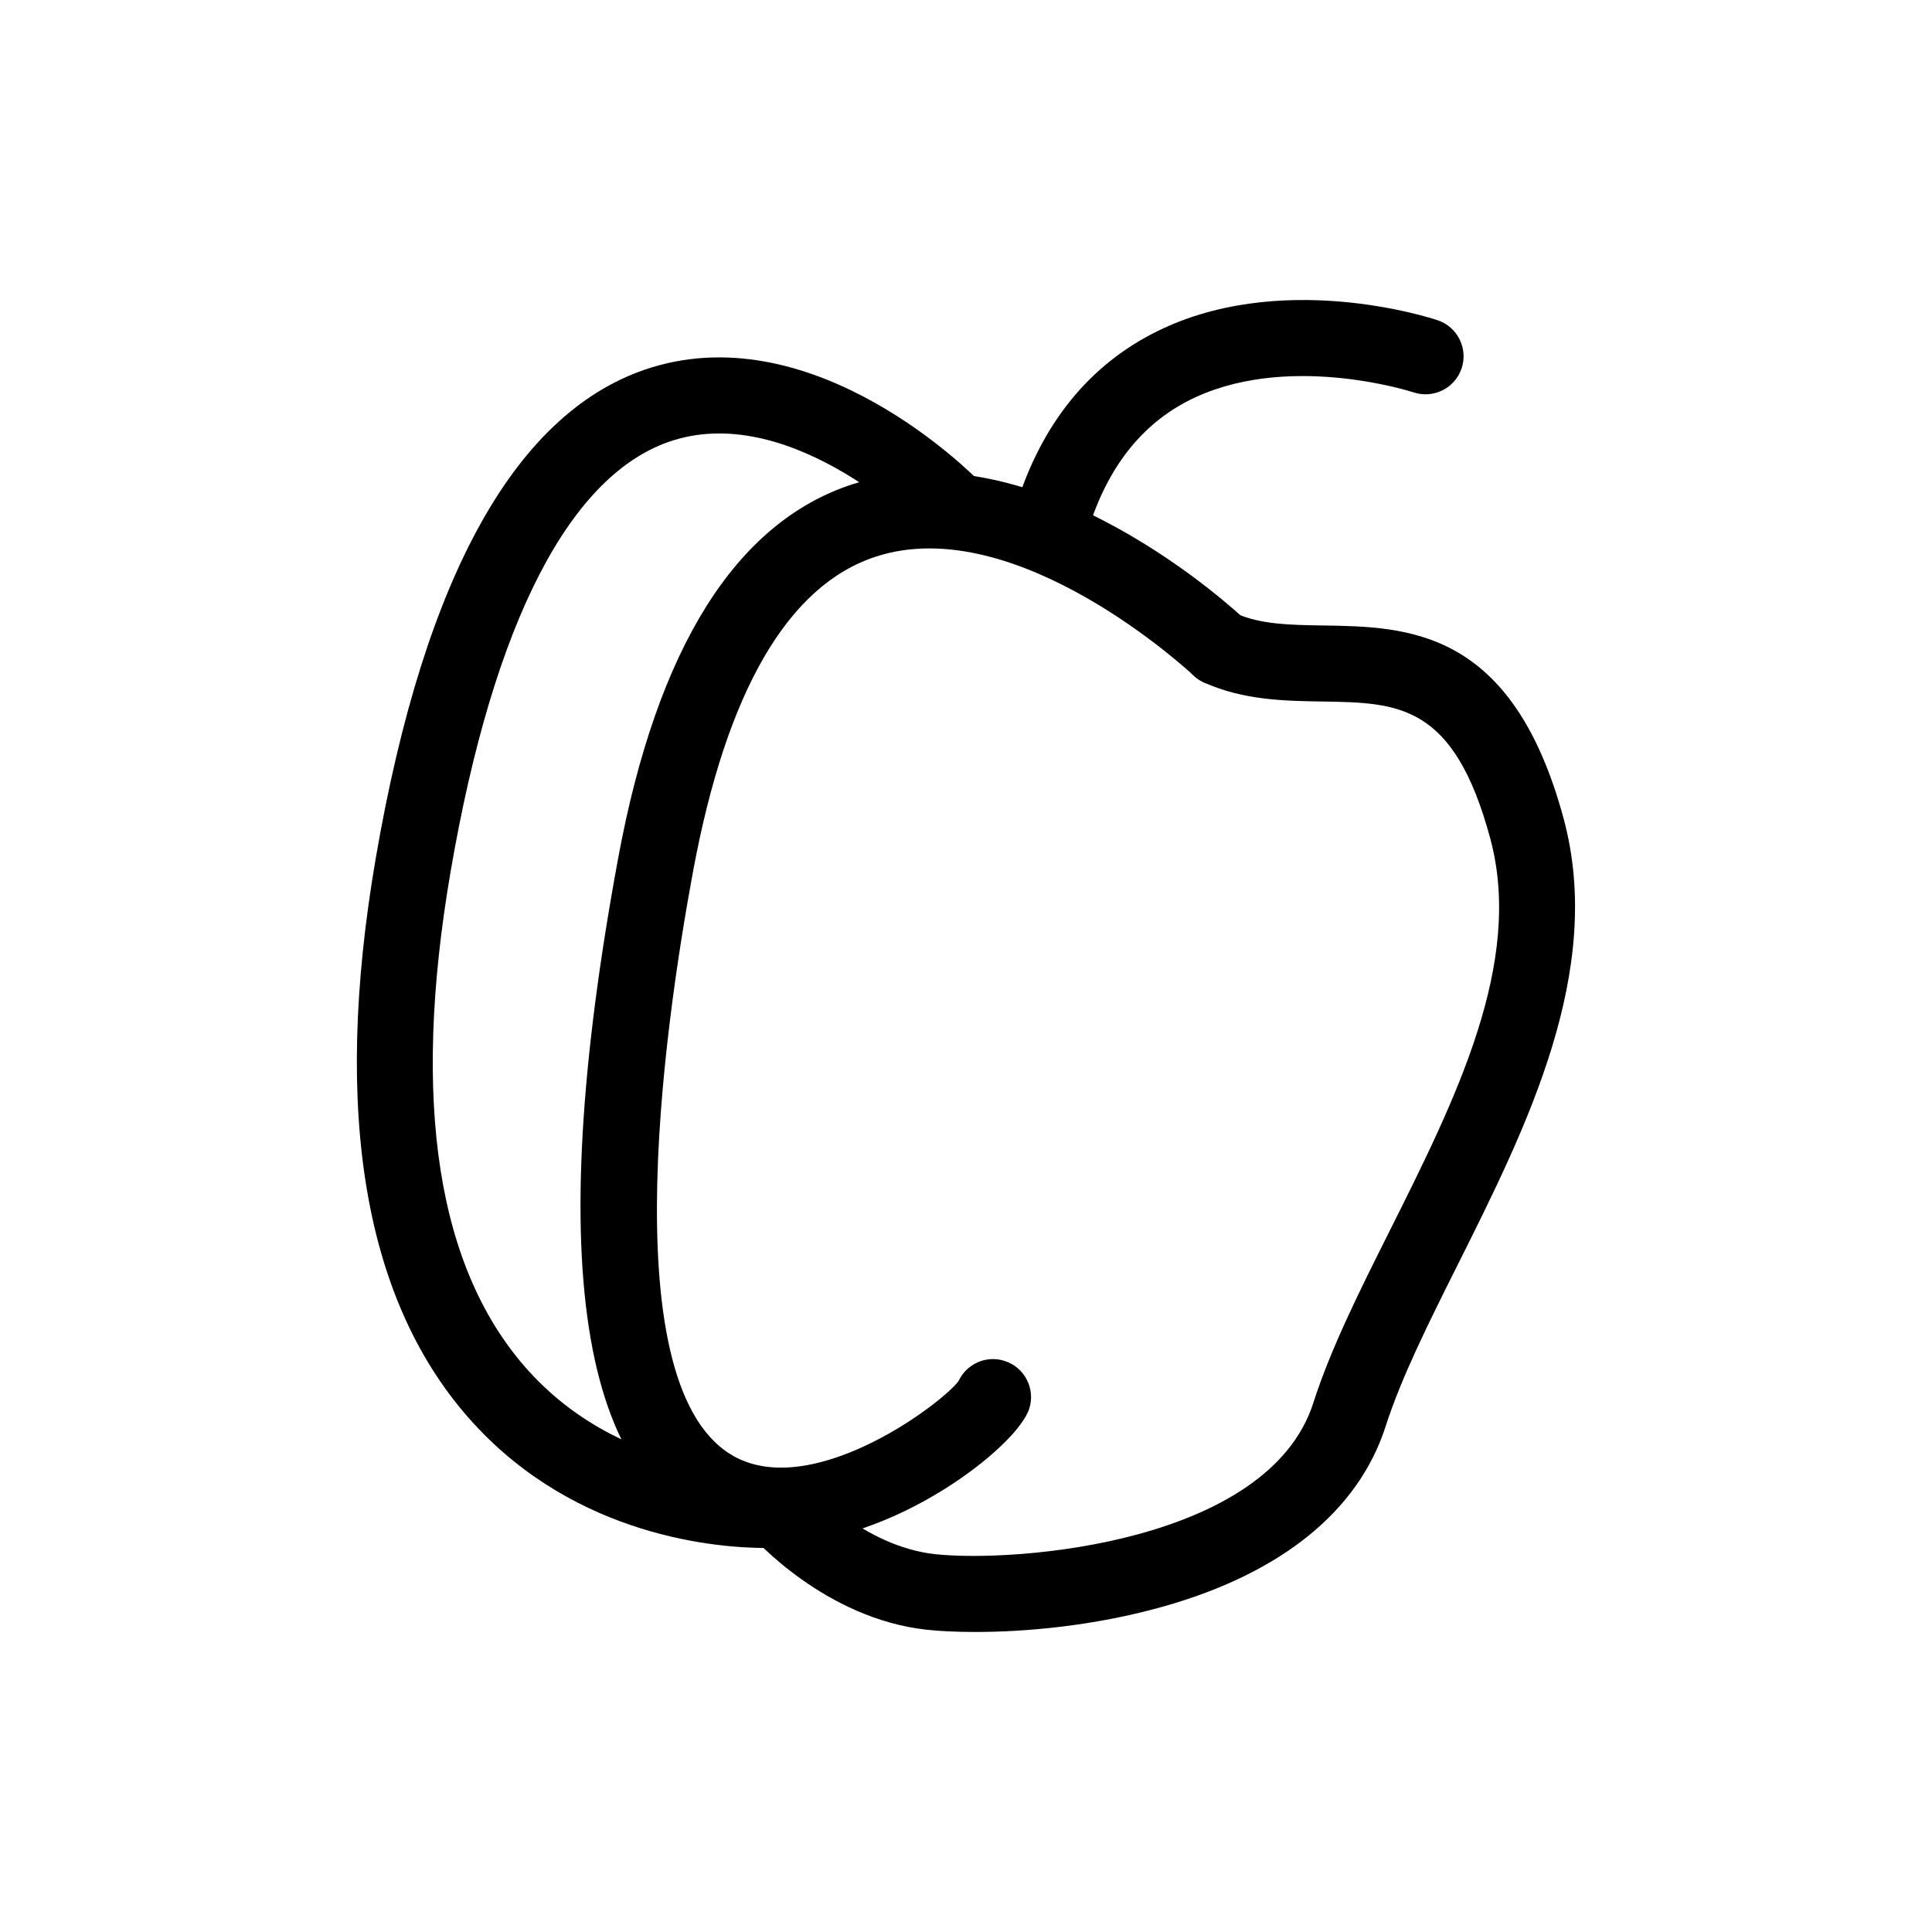
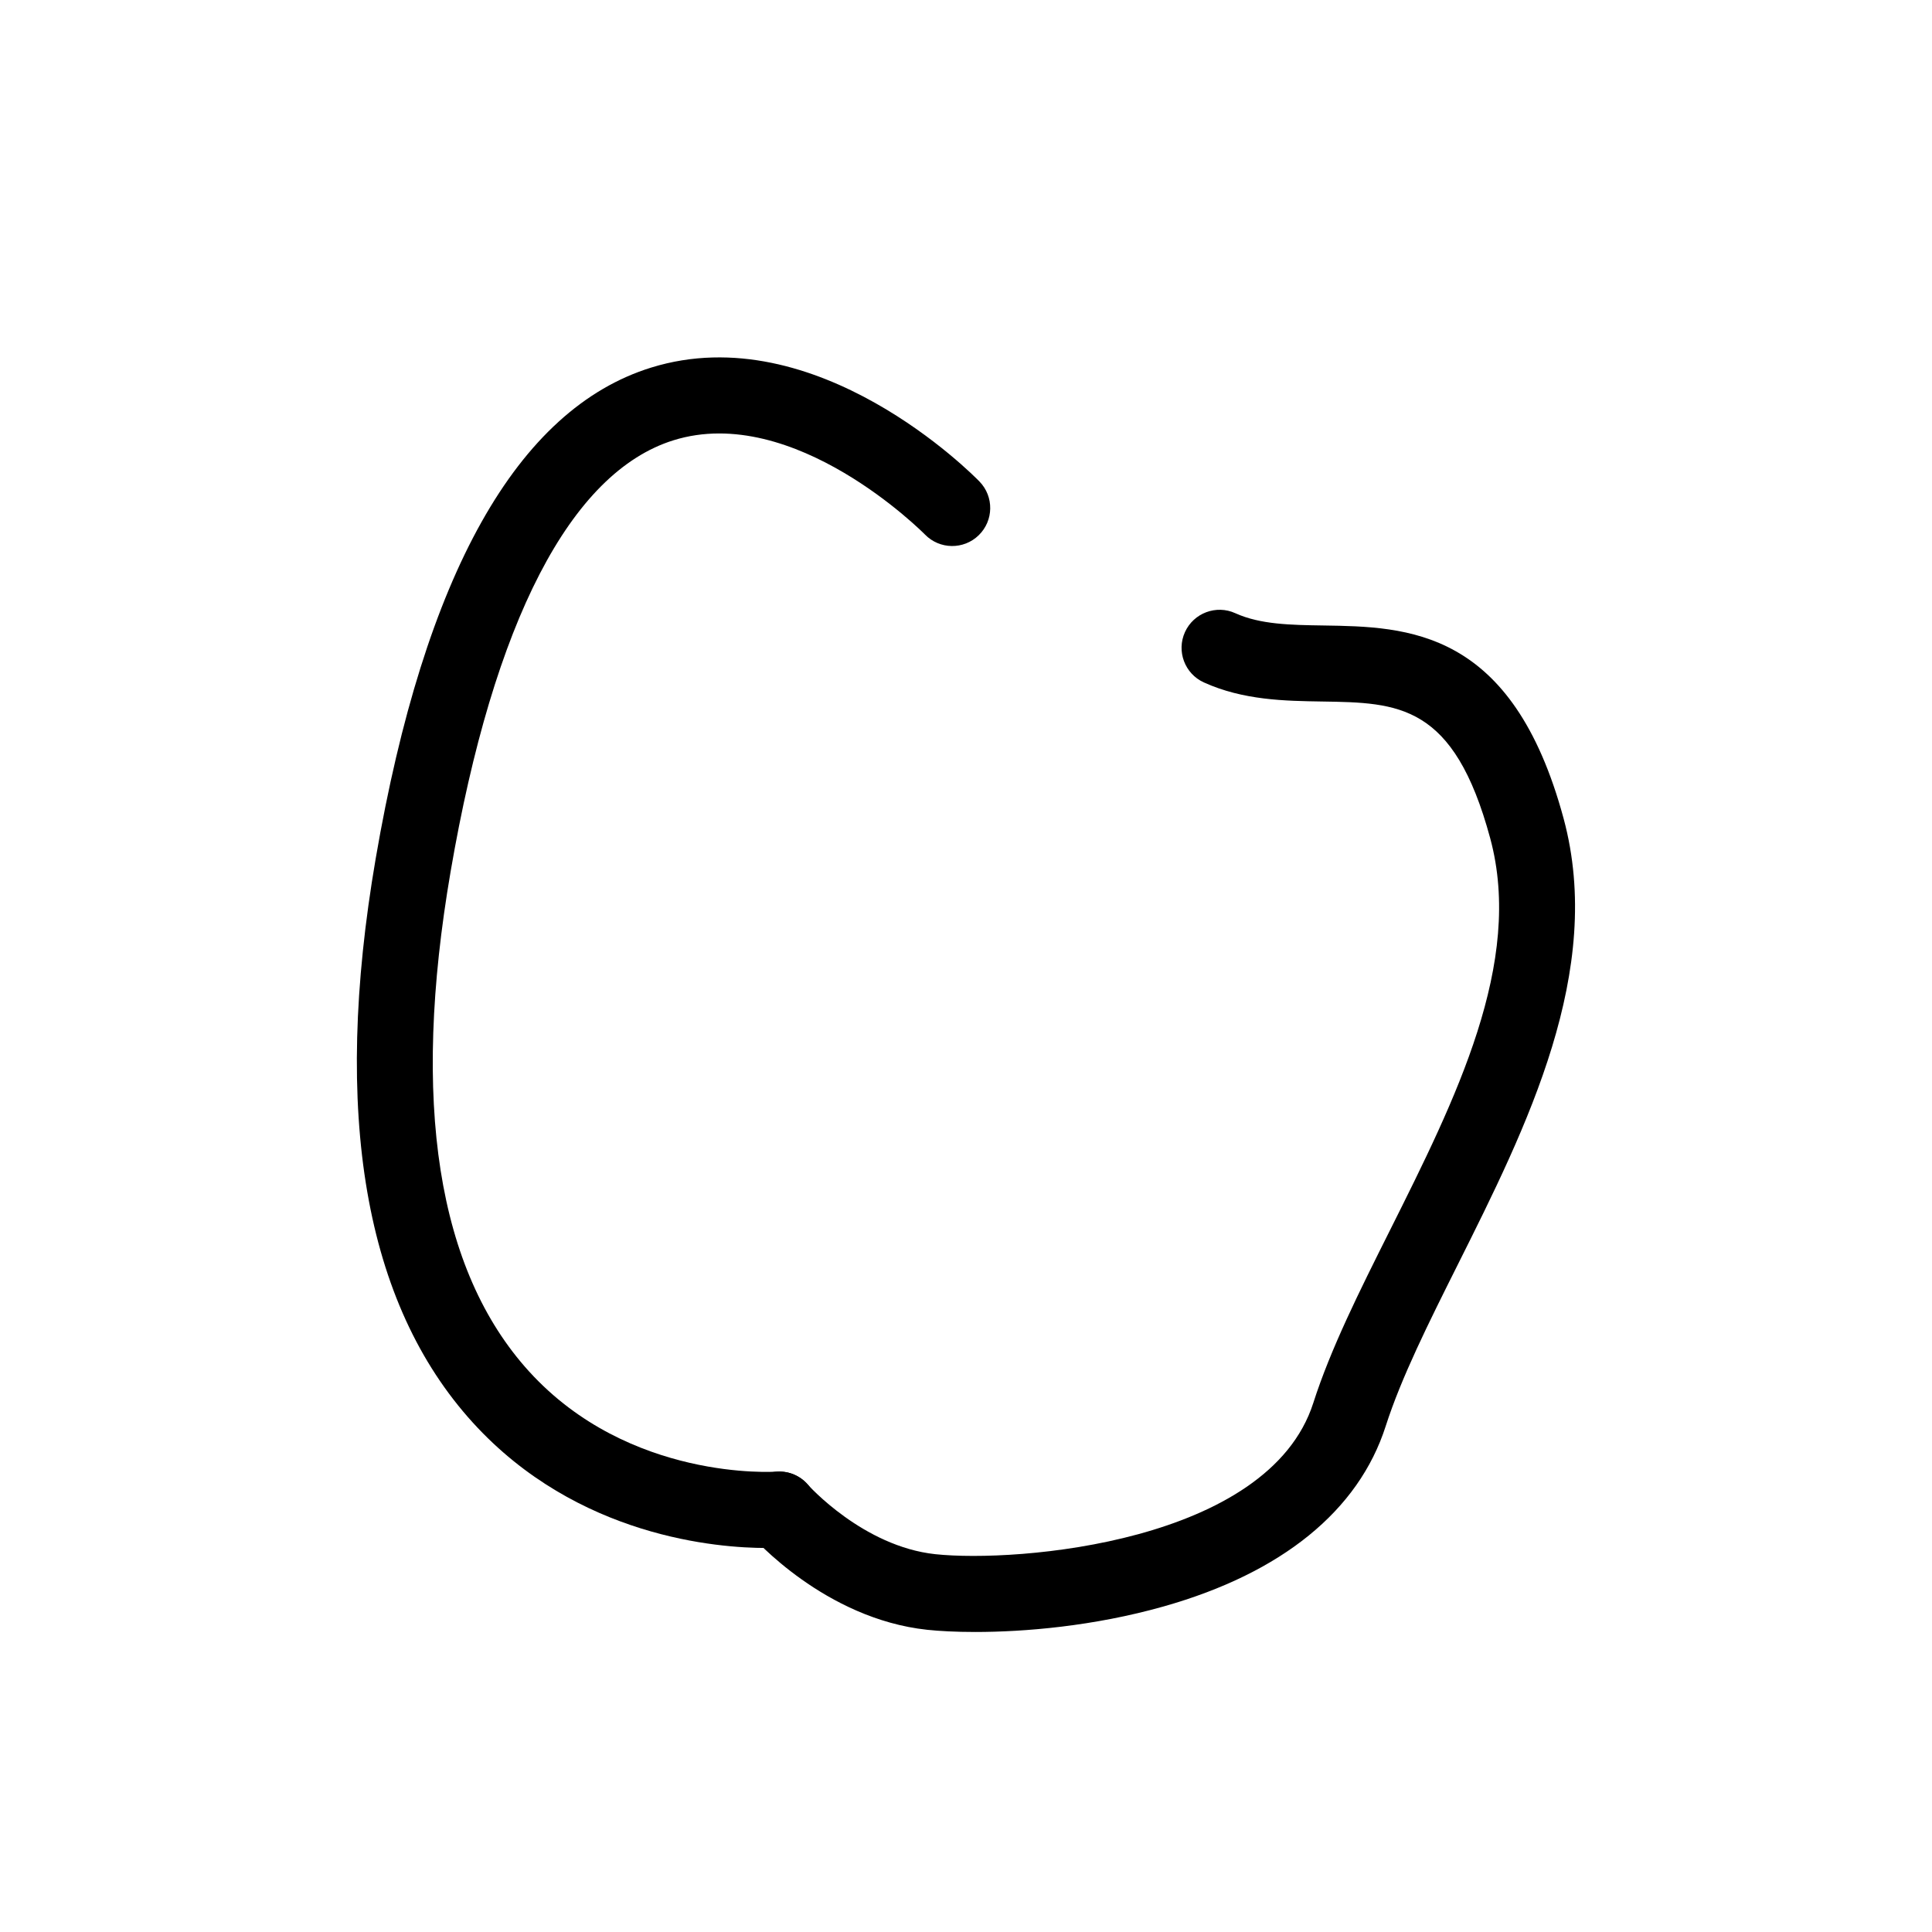
<svg xmlns="http://www.w3.org/2000/svg" fill="#000000" width="800px" height="800px" version="1.1" viewBox="144 144 512 512">
  <g>
-     <path d="m422.29 293.07c-0.926 0-1.867-0.125-2.805-0.398-5.344-1.547-8.422-7.133-6.879-12.48 6.445-22.273 18.746-38.305 36.555-47.637 33.527-17.559 74.121-4.262 75.832-3.688 5.273 1.773 8.117 7.488 6.344 12.762-1.77 5.266-7.473 8.102-12.742 6.348-0.605-0.203-34.441-11.07-60.172 2.481-12.707 6.691-21.609 18.582-26.453 35.332-1.281 4.414-5.309 7.281-9.68 7.281z" />
    <path d="m347.03 554.23c-12.535 0-49.988-2.734-77.723-33.223-28.695-31.547-37.359-81.855-25.734-149.53 12.938-75.309 37.504-119.07 73.012-130.07 43.816-13.562 85.238 28.398 86.984 30.199 3.879 3.988 3.789 10.375-0.207 14.246-3.984 3.875-10.359 3.785-14.234-0.195-0.344-0.352-34.648-34.953-66.645-24.98-27.25 8.496-47.676 47.984-59.051 114.21-10.52 61.242-3.527 105.84 20.781 132.56 26.527 29.156 65.129 26.582 65.512 26.555 5.562-0.457 10.387 3.734 10.812 9.285 0.418 5.551-3.738 10.387-9.285 10.812-0.316 0.031-1.809 0.133-4.223 0.133z" />
    <path d="m402.43 576.49c-5.211 0-9.559-0.242-12.707-0.578-27.125-2.906-46.043-24.324-46.836-25.234-3.652-4.195-3.211-10.566 0.988-14.211 4.188-3.656 10.539-3.223 14.191 0.961 0.141 0.16 14.664 16.398 33.801 18.449 21.645 2.309 88.289-3.047 100.17-40.078 4.613-14.398 12.223-29.59 20.27-45.664 17.469-34.902 35.535-70.992 26.617-103.97-9.652-35.719-24.297-35.945-44.578-36.258-9.789-0.152-20.887-0.324-31.312-5.059-5.066-2.301-7.305-8.277-5.004-13.34 2.301-5.066 8.297-7.305 13.336-5.004 6.606 3.004 14.707 3.125 23.293 3.254 22.324 0.344 50.098 0.77 63.711 51.148 10.918 40.395-9.785 81.758-28.051 118.25-7.688 15.367-14.957 29.883-19.098 42.797-7.18 22.391-27.512 38.902-58.809 47.762-18.637 5.277-36.992 6.777-49.98 6.777z" />
-     <path d="m350.54 553c-3.875 0-7.688-0.418-11.406-1.352-41.004-10.254-51.535-70.906-31.301-180.29 10.305-55.68 31.195-88.996 62.113-99.035 48.836-15.859 101.96 33.918 104.2 36.043 4.035 3.836 4.195 10.211 0.359 14.246-3.836 4.035-10.195 4.191-14.238 0.367-0.457-0.438-46.699-43.676-84.141-31.473-23.32 7.594-39.629 35.695-48.477 83.516-7.785 42.055-22.07 141.43 13.16 156.02 21 8.699 52.652-15.043 57.203-21.016 2.09-4.543 7.301-6.953 12.195-5.375 5.305 1.684 8.242 7.344 6.559 12.652-3.227 10.188-36.098 35.695-66.23 35.695z" />
  </g>
</svg>